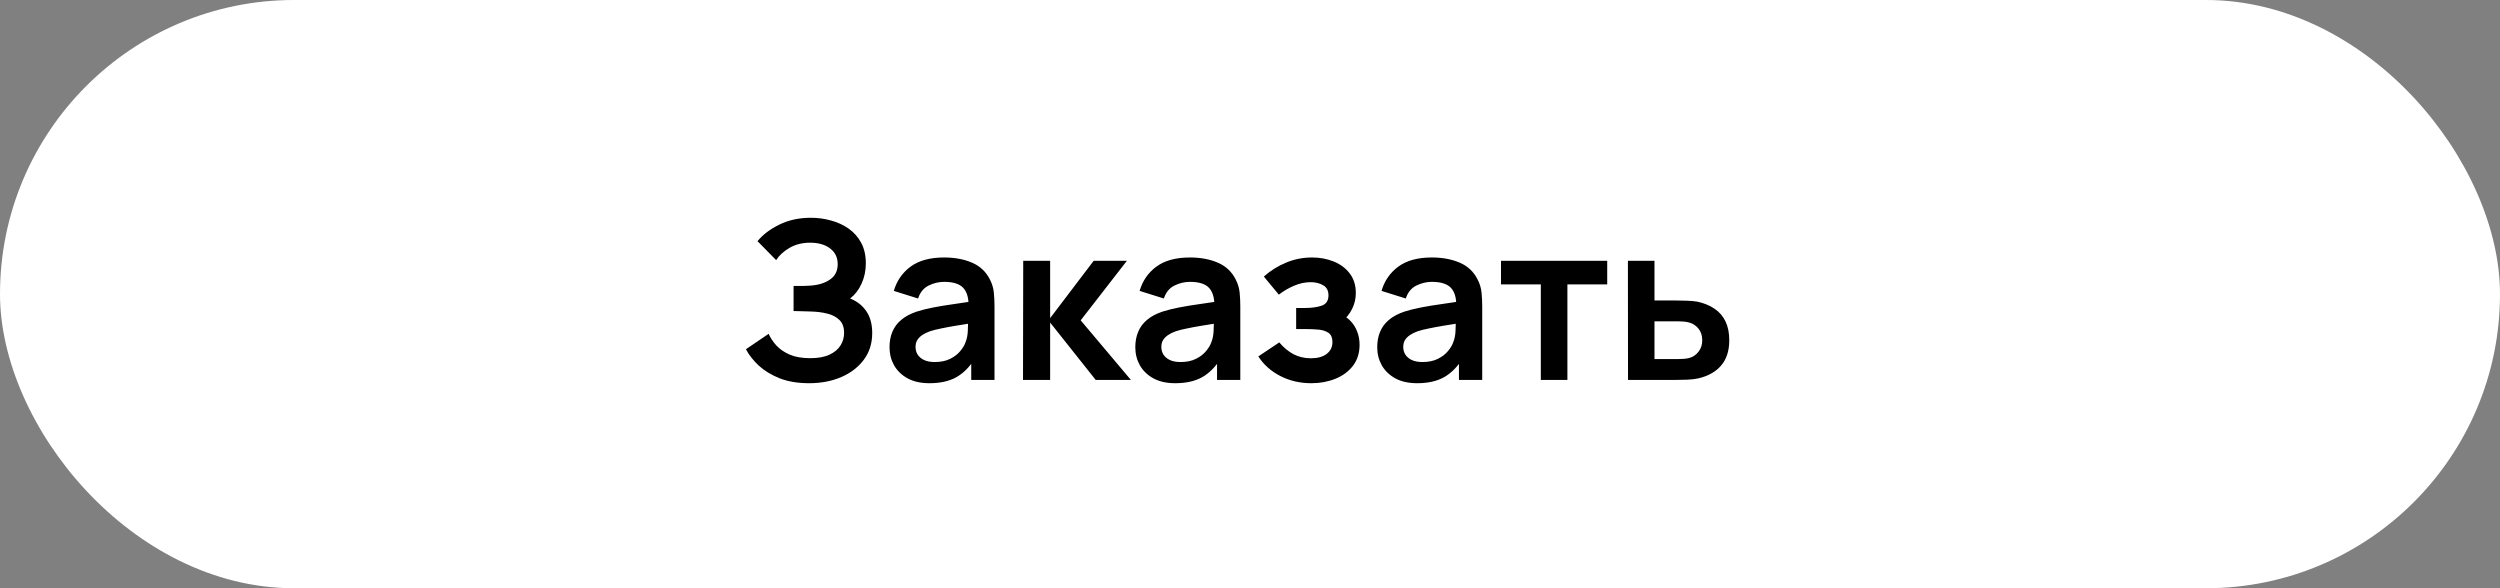
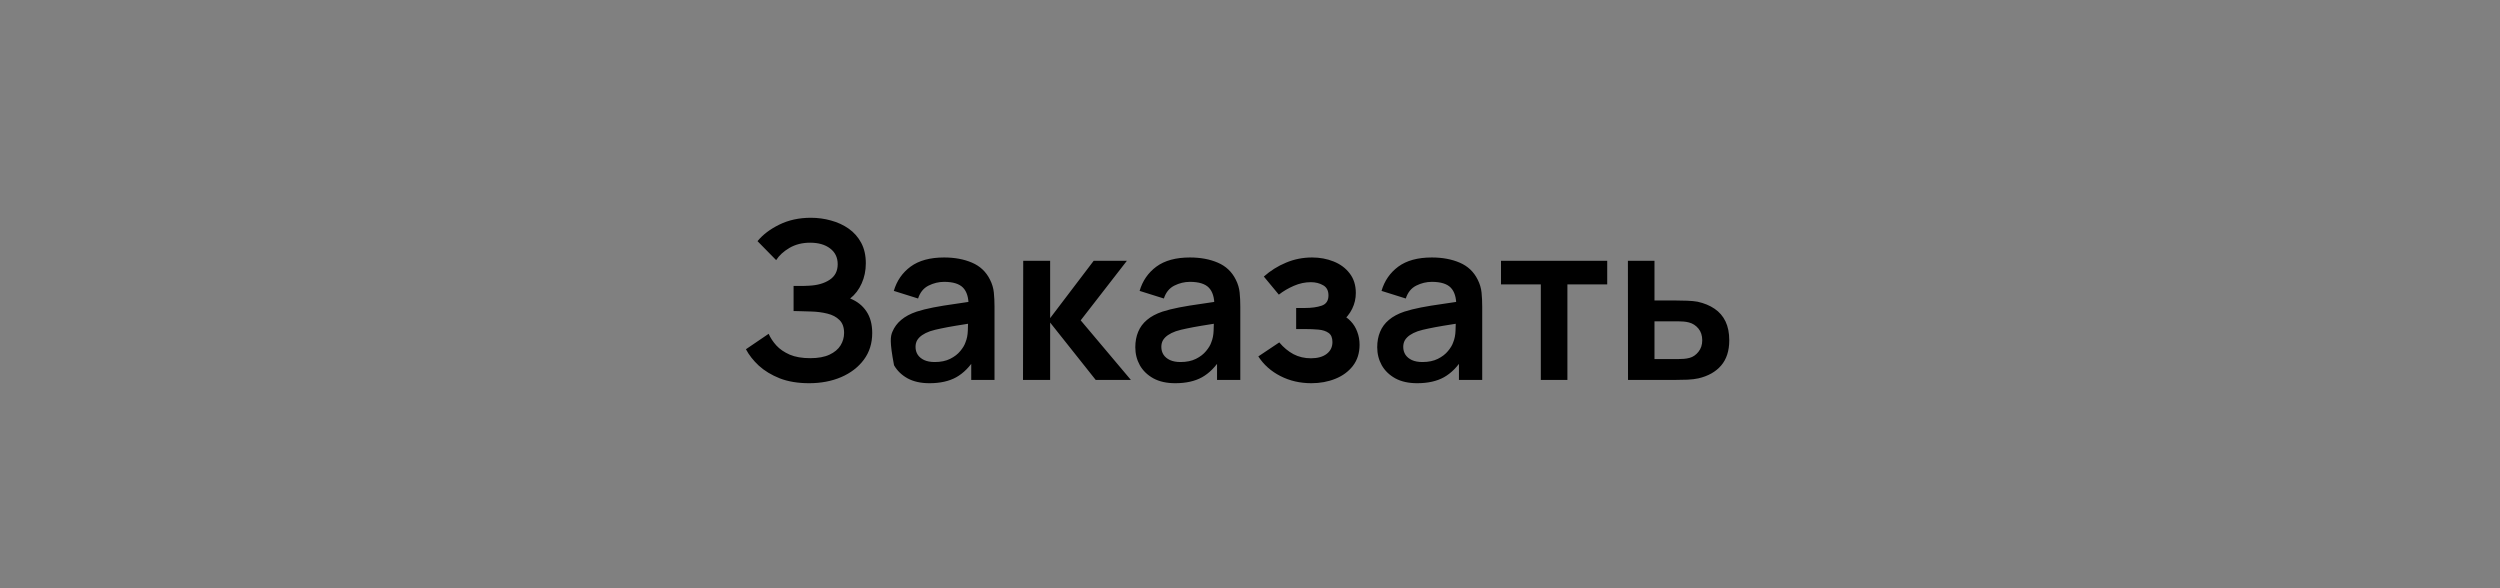
<svg xmlns="http://www.w3.org/2000/svg" width="204" height="48" viewBox="0 0 204 48" fill="none">
  <rect x="0" y="0" width="204" height="48" fill="#808080" stroke="none" />
-   <rect width="204" height="48" rx="24" fill="white" />
-   <path d="M66.025 31.27C65.113 31.27 64.315 31.138 63.631 30.874C62.953 30.604 62.383 30.259 61.921 29.839C61.465 29.413 61.114 28.966 60.868 28.498L62.722 27.238C62.866 27.568 63.076 27.886 63.352 28.192C63.628 28.492 63.991 28.741 64.441 28.939C64.891 29.131 65.449 29.227 66.115 29.227C66.757 29.227 67.282 29.131 67.69 28.939C68.098 28.747 68.398 28.495 68.59 28.183C68.782 27.871 68.878 27.532 68.878 27.166C68.878 26.71 68.752 26.359 68.5 26.113C68.248 25.861 67.918 25.687 67.51 25.591C67.102 25.489 66.667 25.432 66.205 25.42C65.785 25.408 65.482 25.399 65.296 25.393C65.11 25.387 64.987 25.384 64.927 25.384C64.867 25.384 64.81 25.384 64.756 25.384V23.332C64.822 23.332 64.933 23.332 65.089 23.332C65.251 23.332 65.416 23.332 65.584 23.332C65.758 23.326 65.899 23.32 66.007 23.314C66.691 23.284 67.252 23.125 67.69 22.837C68.134 22.549 68.356 22.123 68.356 21.559C68.356 21.013 68.149 20.584 67.735 20.272C67.327 19.96 66.784 19.804 66.106 19.804C65.47 19.804 64.909 19.945 64.423 20.227C63.943 20.509 63.58 20.842 63.334 21.226L61.813 19.678C62.251 19.144 62.845 18.694 63.595 18.328C64.351 17.956 65.209 17.77 66.169 17.77C66.733 17.77 67.282 17.845 67.816 17.995C68.35 18.139 68.83 18.361 69.256 18.661C69.682 18.961 70.021 19.345 70.273 19.813C70.525 20.281 70.651 20.839 70.651 21.487C70.651 22.081 70.537 22.63 70.309 23.134C70.087 23.632 69.775 24.04 69.373 24.358C69.943 24.586 70.384 24.934 70.696 25.402C71.014 25.87 71.173 26.461 71.173 27.175C71.173 28.015 70.945 28.741 70.489 29.353C70.033 29.965 69.415 30.439 68.635 30.775C67.861 31.105 66.991 31.27 66.025 31.27ZM75.842 31.27C75.14 31.27 74.546 31.138 74.06 30.874C73.574 30.604 73.205 30.247 72.953 29.803C72.707 29.359 72.584 28.87 72.584 28.336C72.584 27.868 72.662 27.448 72.818 27.076C72.974 26.698 73.214 26.374 73.538 26.104C73.862 25.828 74.282 25.603 74.798 25.429C75.188 25.303 75.644 25.189 76.166 25.087C76.694 24.985 77.264 24.892 77.876 24.808C78.494 24.718 79.139 24.622 79.811 24.52L79.037 24.961C79.043 24.289 78.893 23.794 78.587 23.476C78.281 23.158 77.765 22.999 77.039 22.999C76.601 22.999 76.178 23.101 75.77 23.305C75.362 23.509 75.077 23.86 74.915 24.358L72.935 23.737C73.175 22.915 73.631 22.255 74.303 21.757C74.981 21.259 75.893 21.01 77.039 21.01C77.903 21.01 78.662 21.151 79.316 21.433C79.976 21.715 80.465 22.177 80.783 22.819C80.957 23.161 81.062 23.512 81.098 23.872C81.134 24.226 81.152 24.613 81.152 25.033V31H79.253V28.894L79.568 29.236C79.13 29.938 78.617 30.454 78.029 30.784C77.447 31.108 76.718 31.27 75.842 31.27ZM76.274 29.542C76.766 29.542 77.186 29.455 77.534 29.281C77.882 29.107 78.158 28.894 78.362 28.642C78.572 28.39 78.713 28.153 78.785 27.931C78.899 27.655 78.962 27.34 78.974 26.986C78.992 26.626 79.001 26.335 79.001 26.113L79.667 26.311C79.013 26.413 78.452 26.503 77.984 26.581C77.516 26.659 77.114 26.734 76.778 26.806C76.442 26.872 76.145 26.947 75.887 27.031C75.635 27.121 75.422 27.226 75.248 27.346C75.074 27.466 74.939 27.604 74.843 27.76C74.753 27.916 74.708 28.099 74.708 28.309C74.708 28.549 74.768 28.762 74.888 28.948C75.008 29.128 75.182 29.272 75.41 29.38C75.644 29.488 75.932 29.542 76.274 29.542ZM83.477 31L83.495 21.28H85.691V25.96L89.246 21.28H91.955L88.184 26.14L92.279 31H89.408L85.691 26.32V31H83.477ZM95.899 31.27C95.197 31.27 94.603 31.138 94.117 30.874C93.631 30.604 93.262 30.247 93.01 29.803C92.764 29.359 92.641 28.87 92.641 28.336C92.641 27.868 92.719 27.448 92.875 27.076C93.031 26.698 93.271 26.374 93.595 26.104C93.919 25.828 94.339 25.603 94.855 25.429C95.245 25.303 95.701 25.189 96.223 25.087C96.751 24.985 97.321 24.892 97.933 24.808C98.551 24.718 99.196 24.622 99.868 24.52L99.094 24.961C99.1 24.289 98.95 23.794 98.644 23.476C98.338 23.158 97.822 22.999 97.096 22.999C96.658 22.999 96.235 23.101 95.827 23.305C95.419 23.509 95.134 23.86 94.972 24.358L92.992 23.737C93.232 22.915 93.688 22.255 94.36 21.757C95.038 21.259 95.95 21.01 97.096 21.01C97.96 21.01 98.719 21.151 99.373 21.433C100.033 21.715 100.522 22.177 100.84 22.819C101.014 23.161 101.119 23.512 101.155 23.872C101.191 24.226 101.209 24.613 101.209 25.033V31H99.31V28.894L99.625 29.236C99.187 29.938 98.674 30.454 98.086 30.784C97.504 31.108 96.775 31.27 95.899 31.27ZM96.331 29.542C96.823 29.542 97.243 29.455 97.591 29.281C97.939 29.107 98.215 28.894 98.419 28.642C98.629 28.39 98.77 28.153 98.842 27.931C98.956 27.655 99.019 27.34 99.031 26.986C99.049 26.626 99.058 26.335 99.058 26.113L99.724 26.311C99.07 26.413 98.509 26.503 98.041 26.581C97.573 26.659 97.171 26.734 96.835 26.806C96.499 26.872 96.202 26.947 95.944 27.031C95.692 27.121 95.479 27.226 95.305 27.346C95.131 27.466 94.996 27.604 94.9 27.76C94.81 27.916 94.765 28.099 94.765 28.309C94.765 28.549 94.825 28.762 94.945 28.948C95.065 29.128 95.239 29.272 95.467 29.38C95.701 29.488 95.989 29.542 96.331 29.542ZM107.008 31.27C106.084 31.27 105.241 31.075 104.479 30.685C103.717 30.295 103.117 29.761 102.679 29.083L104.389 27.94C104.737 28.354 105.124 28.675 105.55 28.903C105.976 29.125 106.45 29.236 106.972 29.236C107.518 29.236 107.947 29.116 108.259 28.876C108.571 28.636 108.727 28.315 108.727 27.913C108.727 27.559 108.622 27.31 108.412 27.166C108.202 27.016 107.926 26.926 107.584 26.896C107.242 26.866 106.876 26.851 106.486 26.851H105.766V25.132H106.477C107.023 25.132 107.479 25.069 107.845 24.943C108.217 24.817 108.403 24.538 108.403 24.106C108.403 23.716 108.259 23.44 107.971 23.278C107.683 23.11 107.347 23.026 106.963 23.026C106.495 23.026 106.033 23.125 105.577 23.323C105.121 23.521 104.713 23.761 104.353 24.043L103.129 22.567C103.669 22.087 104.272 21.709 104.938 21.433C105.604 21.151 106.315 21.01 107.071 21.01C107.695 21.01 108.277 21.118 108.817 21.334C109.363 21.55 109.801 21.874 110.131 22.306C110.467 22.738 110.635 23.272 110.635 23.908C110.635 24.364 110.536 24.793 110.338 25.195C110.146 25.597 109.837 25.978 109.411 26.338L109.384 25.636C109.714 25.774 109.993 25.966 110.221 26.212C110.455 26.458 110.632 26.746 110.752 27.076C110.878 27.406 110.941 27.757 110.941 28.129C110.941 28.807 110.761 29.38 110.401 29.848C110.041 30.316 109.561 30.67 108.961 30.91C108.367 31.15 107.716 31.27 107.008 31.27ZM115.639 31.27C114.937 31.27 114.343 31.138 113.857 30.874C113.371 30.604 113.002 30.247 112.75 29.803C112.504 29.359 112.381 28.87 112.381 28.336C112.381 27.868 112.459 27.448 112.615 27.076C112.771 26.698 113.011 26.374 113.335 26.104C113.659 25.828 114.079 25.603 114.595 25.429C114.985 25.303 115.441 25.189 115.963 25.087C116.491 24.985 117.061 24.892 117.673 24.808C118.291 24.718 118.936 24.622 119.608 24.52L118.834 24.961C118.84 24.289 118.69 23.794 118.384 23.476C118.078 23.158 117.562 22.999 116.836 22.999C116.398 22.999 115.975 23.101 115.567 23.305C115.159 23.509 114.874 23.86 114.712 24.358L112.732 23.737C112.972 22.915 113.428 22.255 114.1 21.757C114.778 21.259 115.69 21.01 116.836 21.01C117.7 21.01 118.459 21.151 119.113 21.433C119.773 21.715 120.262 22.177 120.58 22.819C120.754 23.161 120.859 23.512 120.895 23.872C120.931 24.226 120.949 24.613 120.949 25.033V31H119.05V28.894L119.365 29.236C118.927 29.938 118.414 30.454 117.826 30.784C117.244 31.108 116.515 31.27 115.639 31.27ZM116.071 29.542C116.563 29.542 116.983 29.455 117.331 29.281C117.679 29.107 117.955 28.894 118.159 28.642C118.369 28.39 118.51 28.153 118.582 27.931C118.696 27.655 118.759 27.34 118.771 26.986C118.789 26.626 118.798 26.335 118.798 26.113L119.464 26.311C118.81 26.413 118.249 26.503 117.781 26.581C117.313 26.659 116.911 26.734 116.575 26.806C116.239 26.872 115.942 26.947 115.684 27.031C115.432 27.121 115.219 27.226 115.045 27.346C114.871 27.466 114.736 27.604 114.64 27.76C114.55 27.916 114.505 28.099 114.505 28.309C114.505 28.549 114.565 28.762 114.685 28.948C114.805 29.128 114.979 29.272 115.207 29.38C115.441 29.488 115.729 29.542 116.071 29.542ZM125.731 31V23.206H122.482V21.28H131.149V23.206H127.9V31H125.731ZM132.846 31L132.837 21.28H135.006V24.52H136.752C137.022 24.52 137.325 24.526 137.661 24.538C138.003 24.55 138.288 24.577 138.516 24.619C139.062 24.739 139.527 24.931 139.911 25.195C140.301 25.459 140.598 25.804 140.802 26.23C141.006 26.656 141.108 27.169 141.108 27.769C141.108 28.627 140.886 29.314 140.442 29.83C140.004 30.34 139.386 30.688 138.588 30.874C138.348 30.928 138.054 30.964 137.706 30.982C137.364 30.994 137.055 31 136.779 31H132.846ZM135.006 29.299H136.968C137.1 29.299 137.247 29.293 137.409 29.281C137.571 29.269 137.727 29.242 137.877 29.2C138.147 29.128 138.384 28.966 138.588 28.714C138.798 28.456 138.903 28.141 138.903 27.769C138.903 27.379 138.798 27.058 138.588 26.806C138.378 26.554 138.12 26.389 137.814 26.311C137.676 26.275 137.532 26.251 137.382 26.239C137.232 26.227 137.094 26.221 136.968 26.221H135.006V29.299Z" fill="black" />
+   <path d="M66.025 31.27C65.113 31.27 64.315 31.138 63.631 30.874C62.953 30.604 62.383 30.259 61.921 29.839C61.465 29.413 61.114 28.966 60.868 28.498L62.722 27.238C62.866 27.568 63.076 27.886 63.352 28.192C63.628 28.492 63.991 28.741 64.441 28.939C64.891 29.131 65.449 29.227 66.115 29.227C66.757 29.227 67.282 29.131 67.69 28.939C68.098 28.747 68.398 28.495 68.59 28.183C68.782 27.871 68.878 27.532 68.878 27.166C68.878 26.71 68.752 26.359 68.5 26.113C68.248 25.861 67.918 25.687 67.51 25.591C67.102 25.489 66.667 25.432 66.205 25.42C65.785 25.408 65.482 25.399 65.296 25.393C65.11 25.387 64.987 25.384 64.927 25.384C64.867 25.384 64.81 25.384 64.756 25.384V23.332C64.822 23.332 64.933 23.332 65.089 23.332C65.251 23.332 65.416 23.332 65.584 23.332C65.758 23.326 65.899 23.32 66.007 23.314C66.691 23.284 67.252 23.125 67.69 22.837C68.134 22.549 68.356 22.123 68.356 21.559C68.356 21.013 68.149 20.584 67.735 20.272C67.327 19.96 66.784 19.804 66.106 19.804C65.47 19.804 64.909 19.945 64.423 20.227C63.943 20.509 63.58 20.842 63.334 21.226L61.813 19.678C62.251 19.144 62.845 18.694 63.595 18.328C64.351 17.956 65.209 17.77 66.169 17.77C66.733 17.77 67.282 17.845 67.816 17.995C68.35 18.139 68.83 18.361 69.256 18.661C69.682 18.961 70.021 19.345 70.273 19.813C70.525 20.281 70.651 20.839 70.651 21.487C70.651 22.081 70.537 22.63 70.309 23.134C70.087 23.632 69.775 24.04 69.373 24.358C69.943 24.586 70.384 24.934 70.696 25.402C71.014 25.87 71.173 26.461 71.173 27.175C71.173 28.015 70.945 28.741 70.489 29.353C70.033 29.965 69.415 30.439 68.635 30.775C67.861 31.105 66.991 31.27 66.025 31.27ZM75.842 31.27C75.14 31.27 74.546 31.138 74.06 30.874C73.574 30.604 73.205 30.247 72.953 29.803C72.584 27.868 72.662 27.448 72.818 27.076C72.974 26.698 73.214 26.374 73.538 26.104C73.862 25.828 74.282 25.603 74.798 25.429C75.188 25.303 75.644 25.189 76.166 25.087C76.694 24.985 77.264 24.892 77.876 24.808C78.494 24.718 79.139 24.622 79.811 24.52L79.037 24.961C79.043 24.289 78.893 23.794 78.587 23.476C78.281 23.158 77.765 22.999 77.039 22.999C76.601 22.999 76.178 23.101 75.77 23.305C75.362 23.509 75.077 23.86 74.915 24.358L72.935 23.737C73.175 22.915 73.631 22.255 74.303 21.757C74.981 21.259 75.893 21.01 77.039 21.01C77.903 21.01 78.662 21.151 79.316 21.433C79.976 21.715 80.465 22.177 80.783 22.819C80.957 23.161 81.062 23.512 81.098 23.872C81.134 24.226 81.152 24.613 81.152 25.033V31H79.253V28.894L79.568 29.236C79.13 29.938 78.617 30.454 78.029 30.784C77.447 31.108 76.718 31.27 75.842 31.27ZM76.274 29.542C76.766 29.542 77.186 29.455 77.534 29.281C77.882 29.107 78.158 28.894 78.362 28.642C78.572 28.39 78.713 28.153 78.785 27.931C78.899 27.655 78.962 27.34 78.974 26.986C78.992 26.626 79.001 26.335 79.001 26.113L79.667 26.311C79.013 26.413 78.452 26.503 77.984 26.581C77.516 26.659 77.114 26.734 76.778 26.806C76.442 26.872 76.145 26.947 75.887 27.031C75.635 27.121 75.422 27.226 75.248 27.346C75.074 27.466 74.939 27.604 74.843 27.76C74.753 27.916 74.708 28.099 74.708 28.309C74.708 28.549 74.768 28.762 74.888 28.948C75.008 29.128 75.182 29.272 75.41 29.38C75.644 29.488 75.932 29.542 76.274 29.542ZM83.477 31L83.495 21.28H85.691V25.96L89.246 21.28H91.955L88.184 26.14L92.279 31H89.408L85.691 26.32V31H83.477ZM95.899 31.27C95.197 31.27 94.603 31.138 94.117 30.874C93.631 30.604 93.262 30.247 93.01 29.803C92.764 29.359 92.641 28.87 92.641 28.336C92.641 27.868 92.719 27.448 92.875 27.076C93.031 26.698 93.271 26.374 93.595 26.104C93.919 25.828 94.339 25.603 94.855 25.429C95.245 25.303 95.701 25.189 96.223 25.087C96.751 24.985 97.321 24.892 97.933 24.808C98.551 24.718 99.196 24.622 99.868 24.52L99.094 24.961C99.1 24.289 98.95 23.794 98.644 23.476C98.338 23.158 97.822 22.999 97.096 22.999C96.658 22.999 96.235 23.101 95.827 23.305C95.419 23.509 95.134 23.86 94.972 24.358L92.992 23.737C93.232 22.915 93.688 22.255 94.36 21.757C95.038 21.259 95.95 21.01 97.096 21.01C97.96 21.01 98.719 21.151 99.373 21.433C100.033 21.715 100.522 22.177 100.84 22.819C101.014 23.161 101.119 23.512 101.155 23.872C101.191 24.226 101.209 24.613 101.209 25.033V31H99.31V28.894L99.625 29.236C99.187 29.938 98.674 30.454 98.086 30.784C97.504 31.108 96.775 31.27 95.899 31.27ZM96.331 29.542C96.823 29.542 97.243 29.455 97.591 29.281C97.939 29.107 98.215 28.894 98.419 28.642C98.629 28.39 98.77 28.153 98.842 27.931C98.956 27.655 99.019 27.34 99.031 26.986C99.049 26.626 99.058 26.335 99.058 26.113L99.724 26.311C99.07 26.413 98.509 26.503 98.041 26.581C97.573 26.659 97.171 26.734 96.835 26.806C96.499 26.872 96.202 26.947 95.944 27.031C95.692 27.121 95.479 27.226 95.305 27.346C95.131 27.466 94.996 27.604 94.9 27.76C94.81 27.916 94.765 28.099 94.765 28.309C94.765 28.549 94.825 28.762 94.945 28.948C95.065 29.128 95.239 29.272 95.467 29.38C95.701 29.488 95.989 29.542 96.331 29.542ZM107.008 31.27C106.084 31.27 105.241 31.075 104.479 30.685C103.717 30.295 103.117 29.761 102.679 29.083L104.389 27.94C104.737 28.354 105.124 28.675 105.55 28.903C105.976 29.125 106.45 29.236 106.972 29.236C107.518 29.236 107.947 29.116 108.259 28.876C108.571 28.636 108.727 28.315 108.727 27.913C108.727 27.559 108.622 27.31 108.412 27.166C108.202 27.016 107.926 26.926 107.584 26.896C107.242 26.866 106.876 26.851 106.486 26.851H105.766V25.132H106.477C107.023 25.132 107.479 25.069 107.845 24.943C108.217 24.817 108.403 24.538 108.403 24.106C108.403 23.716 108.259 23.44 107.971 23.278C107.683 23.11 107.347 23.026 106.963 23.026C106.495 23.026 106.033 23.125 105.577 23.323C105.121 23.521 104.713 23.761 104.353 24.043L103.129 22.567C103.669 22.087 104.272 21.709 104.938 21.433C105.604 21.151 106.315 21.01 107.071 21.01C107.695 21.01 108.277 21.118 108.817 21.334C109.363 21.55 109.801 21.874 110.131 22.306C110.467 22.738 110.635 23.272 110.635 23.908C110.635 24.364 110.536 24.793 110.338 25.195C110.146 25.597 109.837 25.978 109.411 26.338L109.384 25.636C109.714 25.774 109.993 25.966 110.221 26.212C110.455 26.458 110.632 26.746 110.752 27.076C110.878 27.406 110.941 27.757 110.941 28.129C110.941 28.807 110.761 29.38 110.401 29.848C110.041 30.316 109.561 30.67 108.961 30.91C108.367 31.15 107.716 31.27 107.008 31.27ZM115.639 31.27C114.937 31.27 114.343 31.138 113.857 30.874C113.371 30.604 113.002 30.247 112.75 29.803C112.504 29.359 112.381 28.87 112.381 28.336C112.381 27.868 112.459 27.448 112.615 27.076C112.771 26.698 113.011 26.374 113.335 26.104C113.659 25.828 114.079 25.603 114.595 25.429C114.985 25.303 115.441 25.189 115.963 25.087C116.491 24.985 117.061 24.892 117.673 24.808C118.291 24.718 118.936 24.622 119.608 24.52L118.834 24.961C118.84 24.289 118.69 23.794 118.384 23.476C118.078 23.158 117.562 22.999 116.836 22.999C116.398 22.999 115.975 23.101 115.567 23.305C115.159 23.509 114.874 23.86 114.712 24.358L112.732 23.737C112.972 22.915 113.428 22.255 114.1 21.757C114.778 21.259 115.69 21.01 116.836 21.01C117.7 21.01 118.459 21.151 119.113 21.433C119.773 21.715 120.262 22.177 120.58 22.819C120.754 23.161 120.859 23.512 120.895 23.872C120.931 24.226 120.949 24.613 120.949 25.033V31H119.05V28.894L119.365 29.236C118.927 29.938 118.414 30.454 117.826 30.784C117.244 31.108 116.515 31.27 115.639 31.27ZM116.071 29.542C116.563 29.542 116.983 29.455 117.331 29.281C117.679 29.107 117.955 28.894 118.159 28.642C118.369 28.39 118.51 28.153 118.582 27.931C118.696 27.655 118.759 27.34 118.771 26.986C118.789 26.626 118.798 26.335 118.798 26.113L119.464 26.311C118.81 26.413 118.249 26.503 117.781 26.581C117.313 26.659 116.911 26.734 116.575 26.806C116.239 26.872 115.942 26.947 115.684 27.031C115.432 27.121 115.219 27.226 115.045 27.346C114.871 27.466 114.736 27.604 114.64 27.76C114.55 27.916 114.505 28.099 114.505 28.309C114.505 28.549 114.565 28.762 114.685 28.948C114.805 29.128 114.979 29.272 115.207 29.38C115.441 29.488 115.729 29.542 116.071 29.542ZM125.731 31V23.206H122.482V21.28H131.149V23.206H127.9V31H125.731ZM132.846 31L132.837 21.28H135.006V24.52H136.752C137.022 24.52 137.325 24.526 137.661 24.538C138.003 24.55 138.288 24.577 138.516 24.619C139.062 24.739 139.527 24.931 139.911 25.195C140.301 25.459 140.598 25.804 140.802 26.23C141.006 26.656 141.108 27.169 141.108 27.769C141.108 28.627 140.886 29.314 140.442 29.83C140.004 30.34 139.386 30.688 138.588 30.874C138.348 30.928 138.054 30.964 137.706 30.982C137.364 30.994 137.055 31 136.779 31H132.846ZM135.006 29.299H136.968C137.1 29.299 137.247 29.293 137.409 29.281C137.571 29.269 137.727 29.242 137.877 29.2C138.147 29.128 138.384 28.966 138.588 28.714C138.798 28.456 138.903 28.141 138.903 27.769C138.903 27.379 138.798 27.058 138.588 26.806C138.378 26.554 138.12 26.389 137.814 26.311C137.676 26.275 137.532 26.251 137.382 26.239C137.232 26.227 137.094 26.221 136.968 26.221H135.006V29.299Z" fill="black" />
</svg>